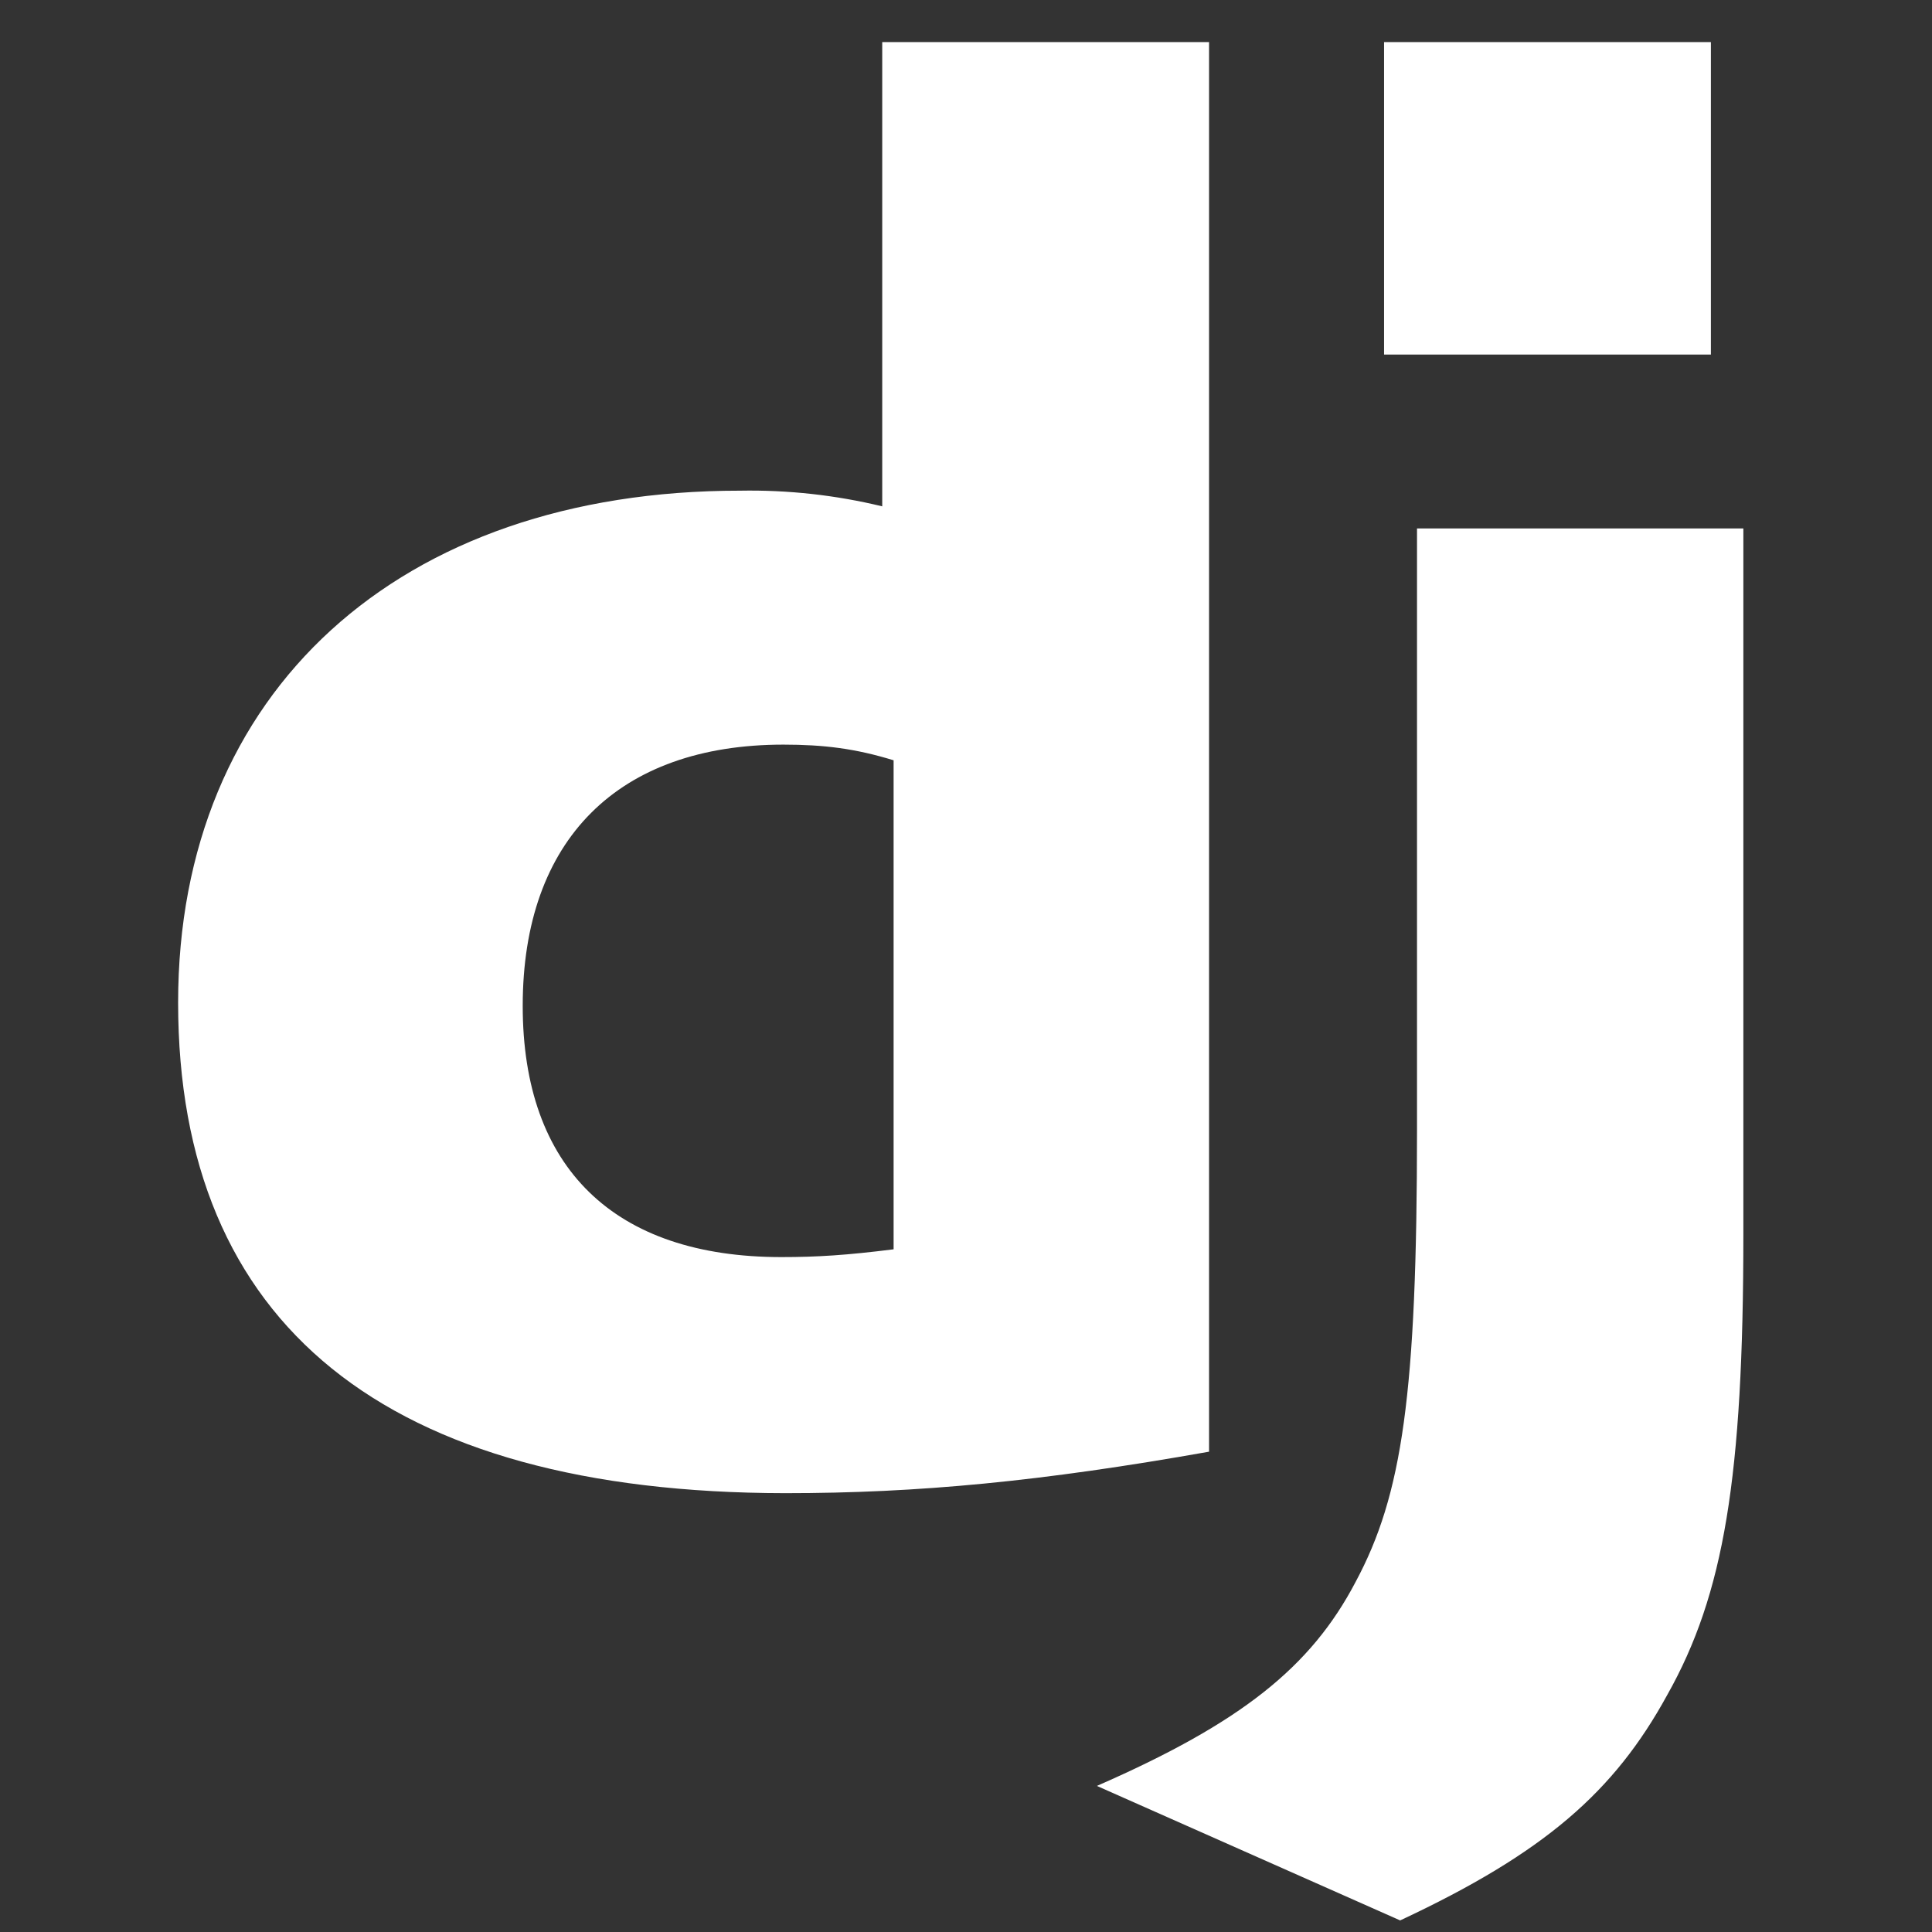
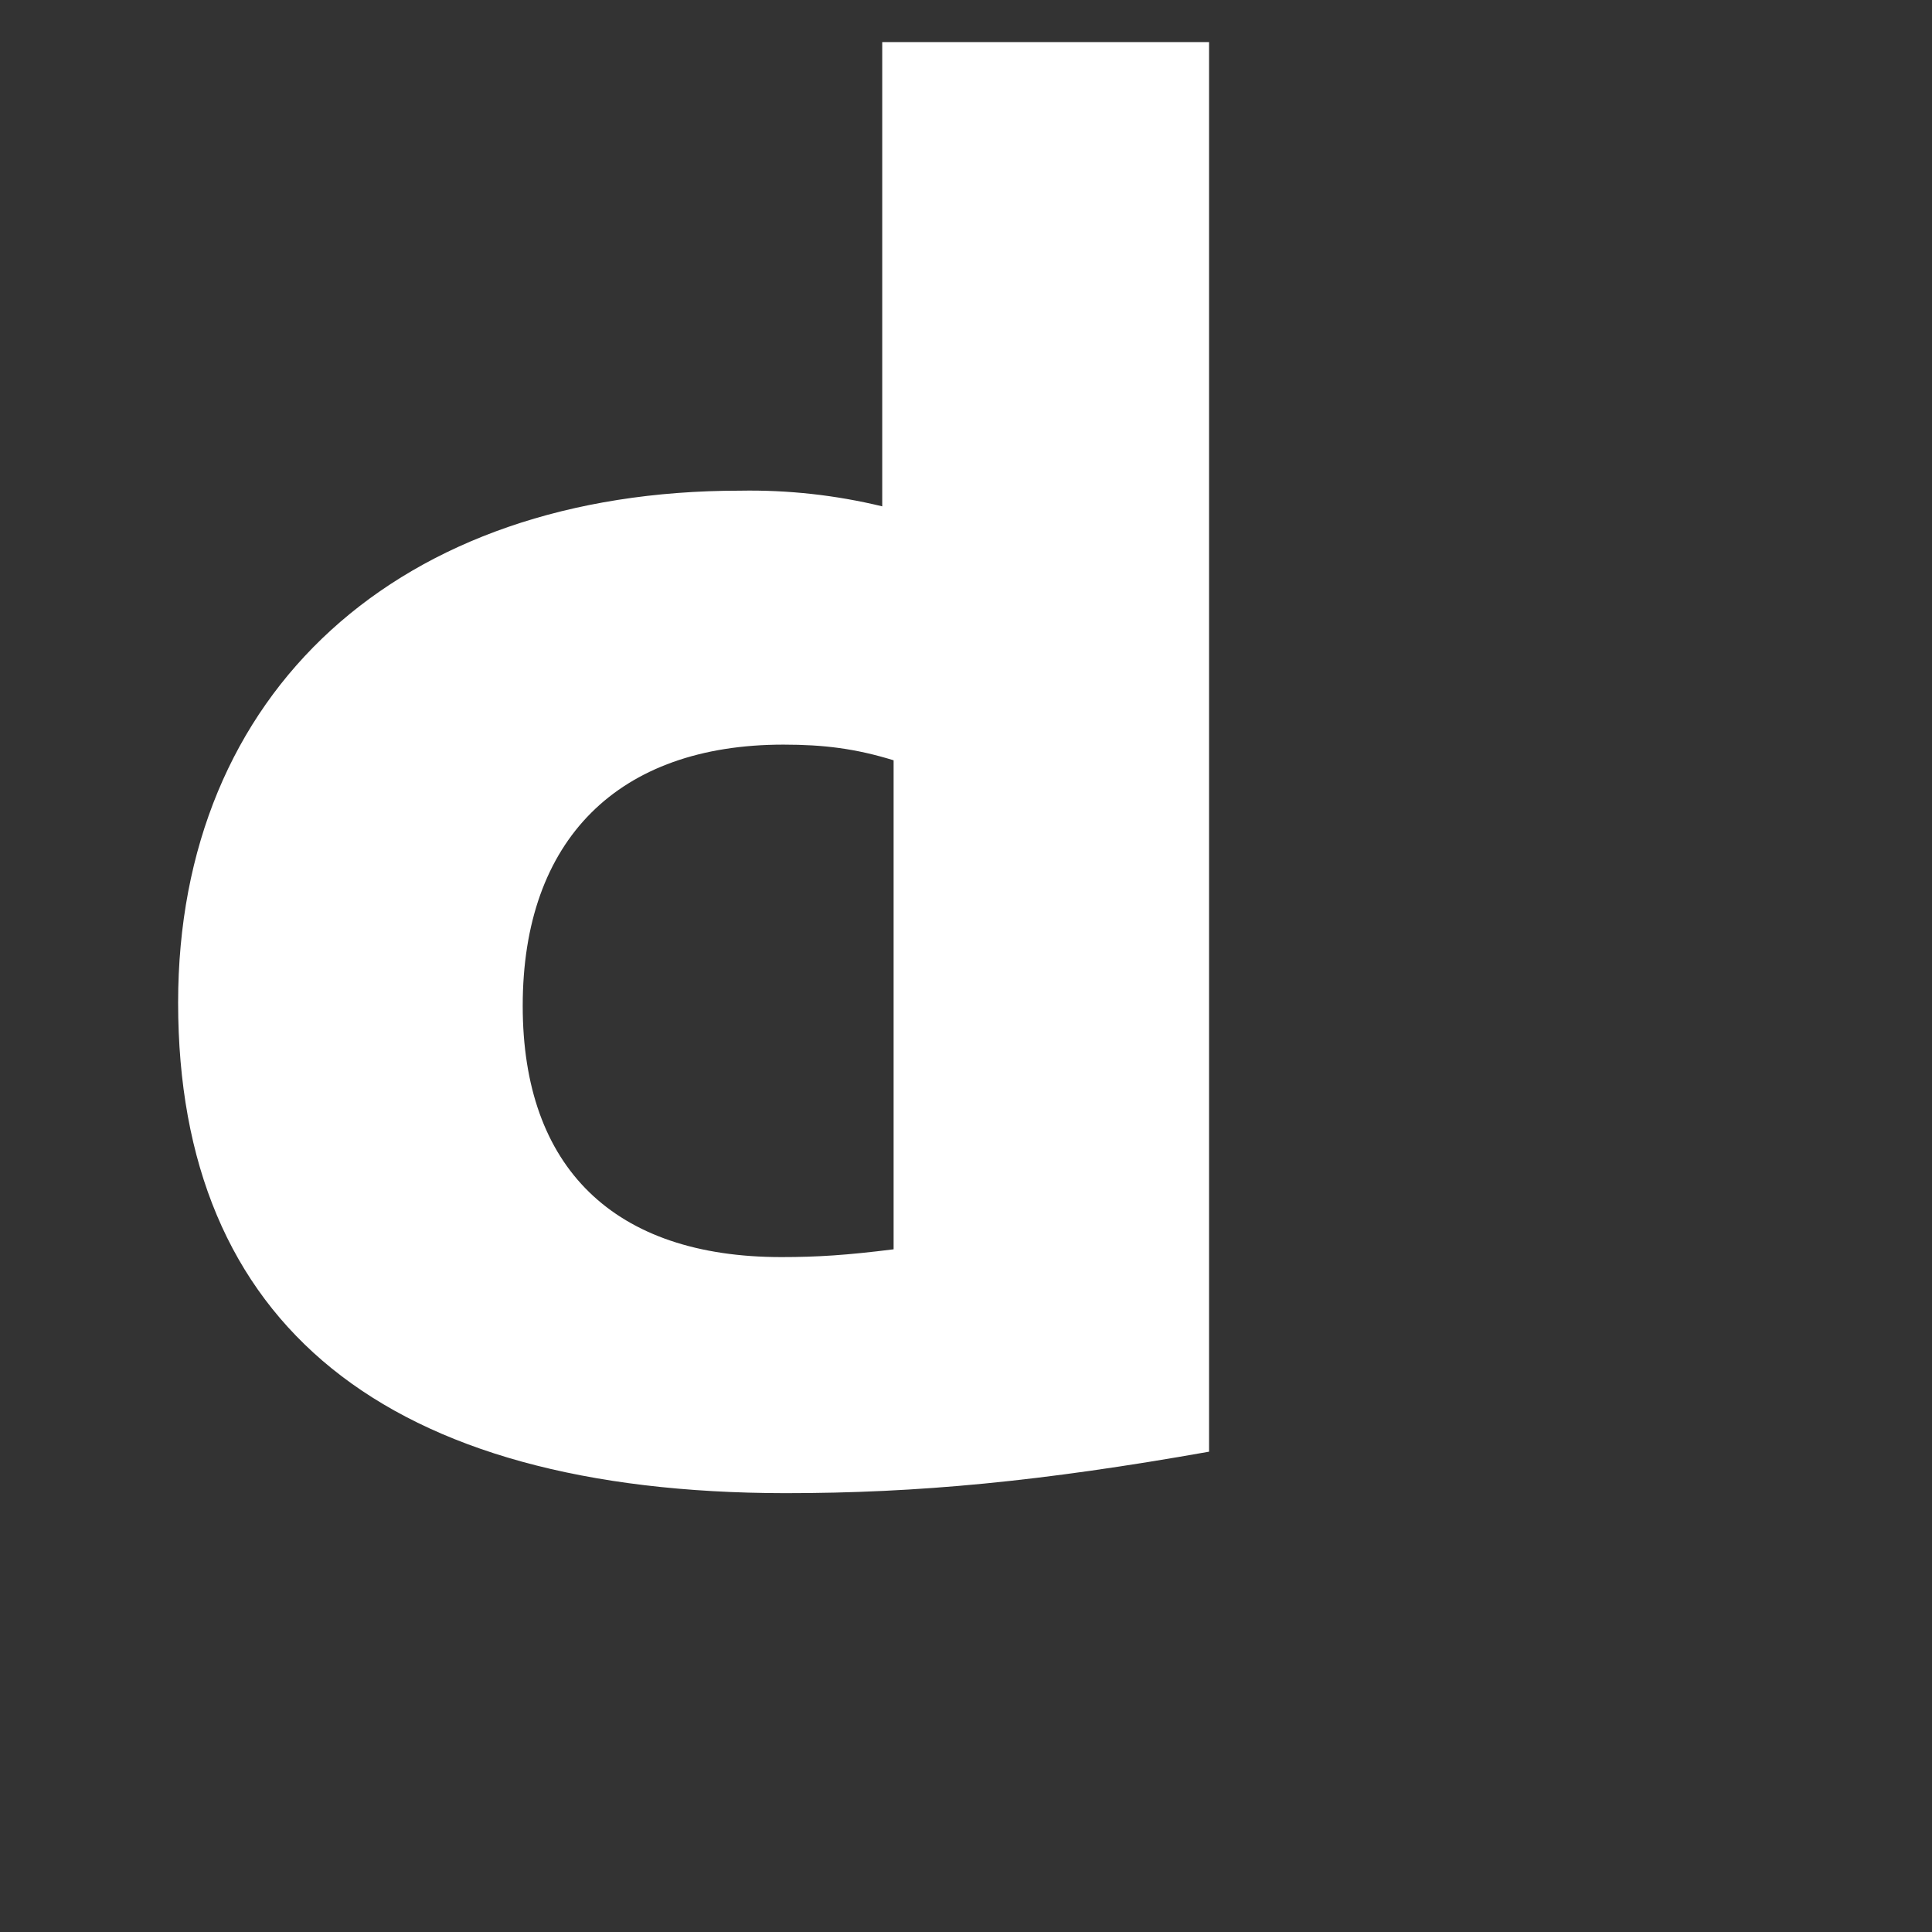
<svg xmlns="http://www.w3.org/2000/svg" width="36" height="36" viewBox="0 0 36 36" fill="none">
  <rect x="0" y="0" width="36" height="36" fill="#333333" stroke="none" />
  <g clip-path="url(#clip0_1434_4190)">
    <path fill-rule="evenodd" clip-rule="evenodd" d="M22.529 0.784H16.439V9.435C15.572 9.225 14.682 9.127 13.79 9.143C7.426 9.141 3.319 12.895 3.319 18.682C3.319 24.687 7.191 27.815 14.629 27.823C17.112 27.823 19.409 27.604 22.529 27.05V0.784ZM14.598 13.875C15.351 13.875 15.94 13.948 16.651 14.167V23.279C15.782 23.388 15.234 23.424 14.56 23.424C11.439 23.424 9.74 21.759 9.74 18.743C9.74 15.644 11.52 13.875 14.598 13.875Z" fill="white" />
-     <path d="M32.485 22.998V9.847H26.404V21.04C26.404 25.979 26.13 27.856 25.259 29.478C24.428 31.063 23.127 32.103 20.439 33.278L26.09 35.784C28.778 34.527 30.079 33.388 31.066 31.584C32.125 29.705 32.485 27.527 32.485 22.998ZM31.88 0.784H25.79V6.607H31.88V0.784Z" fill="white" />
  </g>
  <defs>
    <clipPath id="clip0_1434_4190">
      <rect width="35" height="35" fill="white" transform="translate(0.402 0.784)" />
    </clipPath>
  </defs>
</svg>